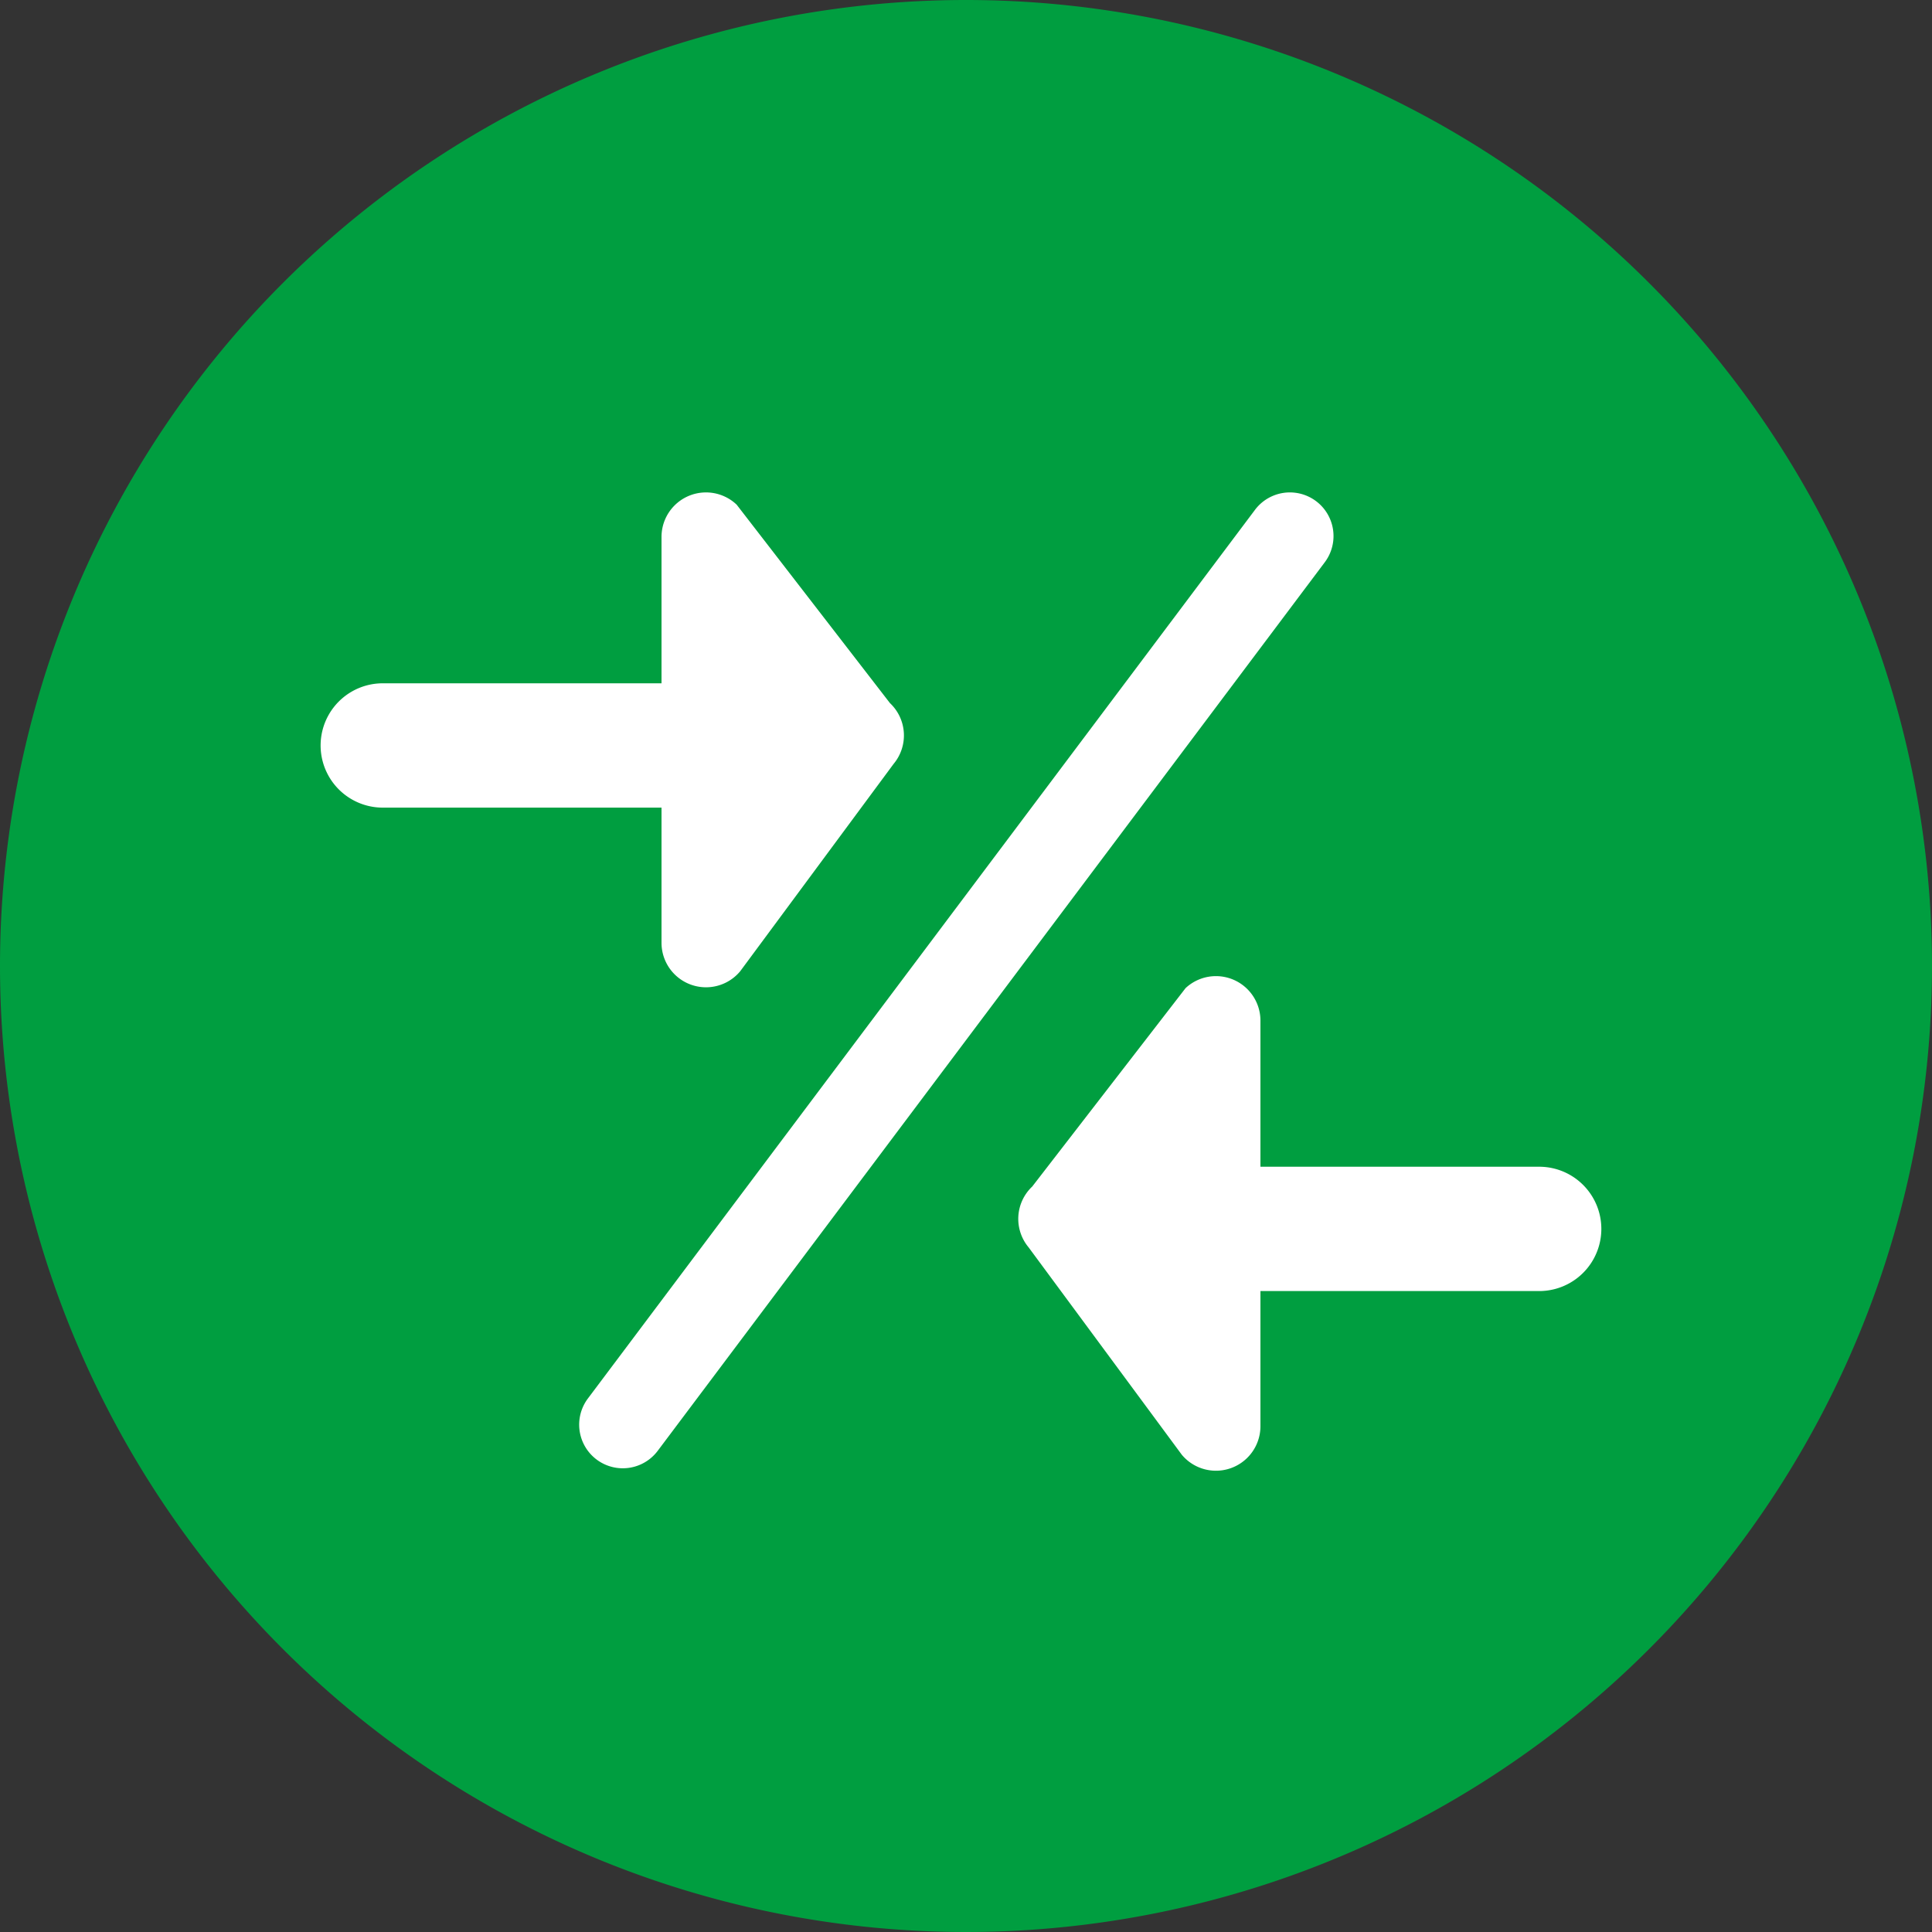
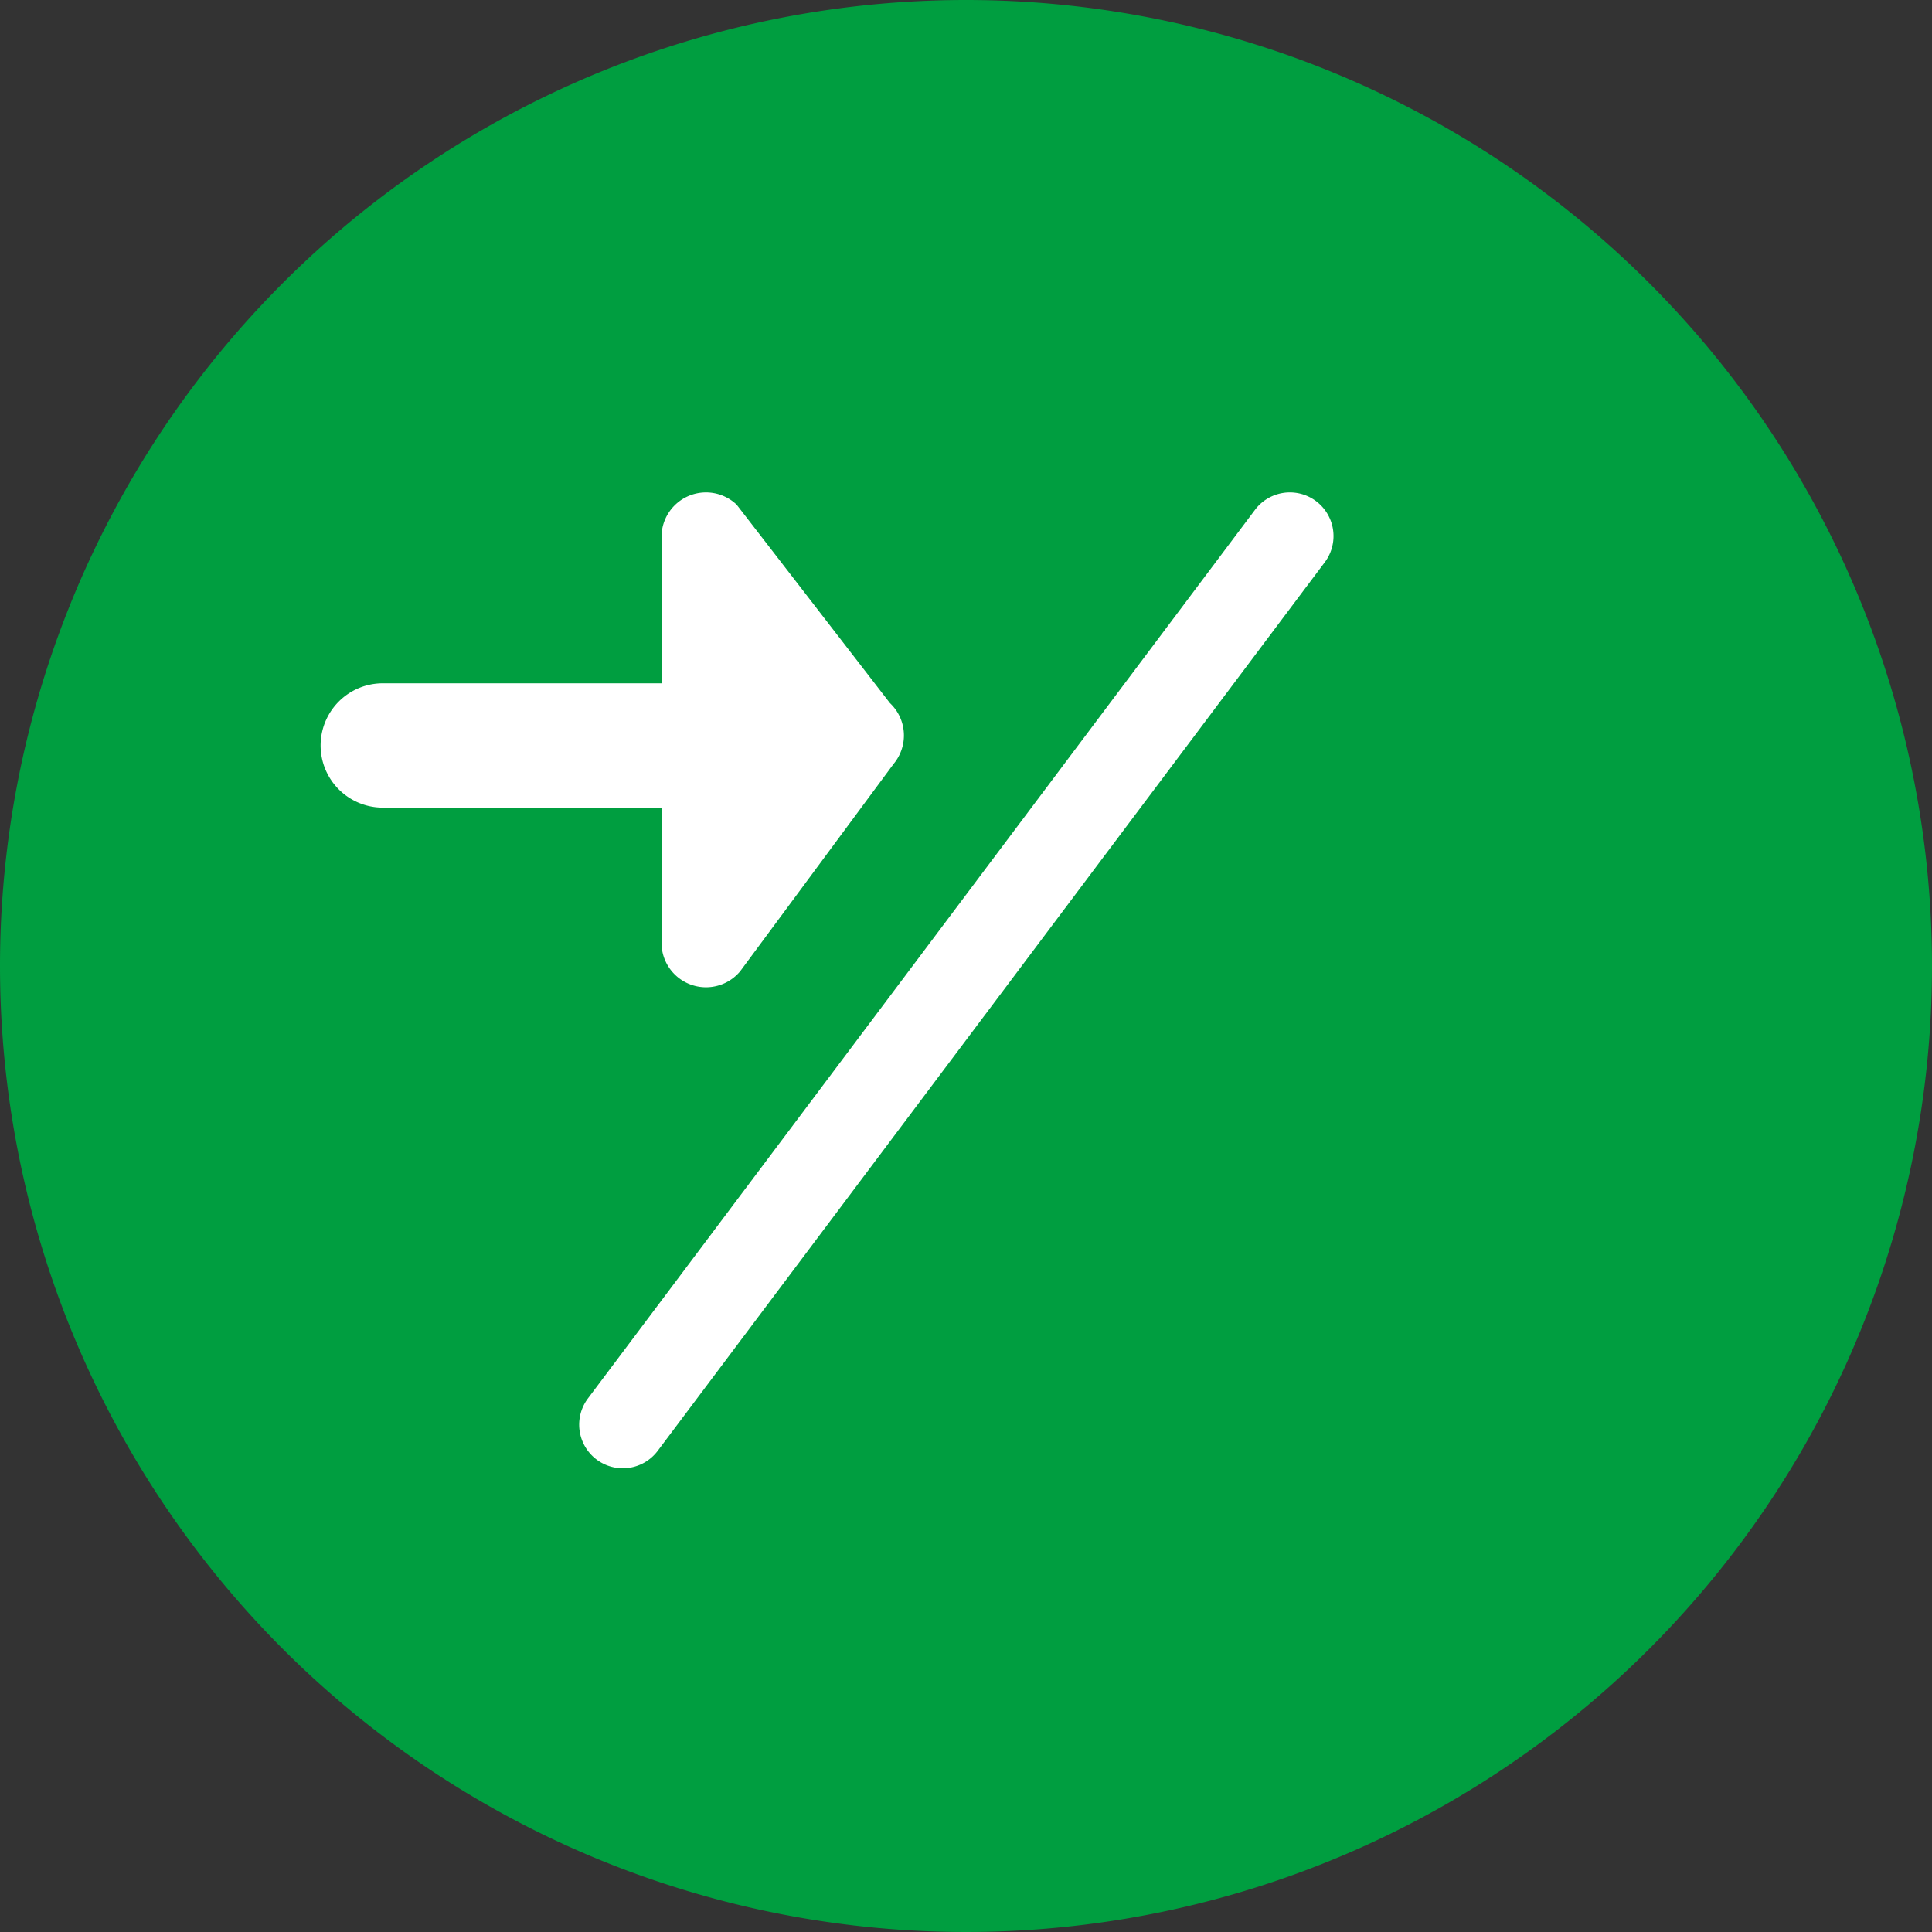
<svg xmlns="http://www.w3.org/2000/svg" data-name="Icon Compare" width="40" height="40" viewBox="0 0 40 40">
  <rect x="0" y="0" width="40" height="40" fill="#333333" stroke="none" />
  <defs>
    <clipPath id="zuws7xcksa">
      <path data-name="Rectangle 2857" style="fill:none" d="M0 0h26.521v20.257H0z" />
    </clipPath>
  </defs>
  <path data-name="Path 1554" d="M20 0A20 20 0 1 1 0 20 20 20 0 0 1 20 0z" style="fill:#009e40" />
  <g data-name="Group 4277">
    <g data-name="Group 4276" style="clip-path:url(#zuws7xcksa)" transform="translate(6.638 10.194)">
      <path data-name="Path 1702" d="M11.79 4.366 8.614.255a.921.921 0 0 0-1.556.668v3.03H1.287a1.287 1.287 0 1 0 0 2.574h5.771v2.8a.921.921 0 0 0 1.628.589l3.177-4.294a.92.92 0 0 0-.072-1.256" style="fill:#fff" />
-       <path data-name="Path 1703" d="m12.273 12.672 3.177-4.111a.921.921 0 0 1 1.55.668v3.03h5.771a1.287 1.287 0 0 1 0 2.574H17v2.8a.921.921 0 0 1-1.628.589L12.2 13.928a.92.92 0 0 1 .072-1.256" transform="translate(2.458 1.703)" style="fill:#fff" />
      <path data-name="Path 1704" d="M18.434.362a.9.9 0 1 1 1.445 1.085L6.068 19.844a.9.9 0 1 1-1.445-1.084z" transform="translate(.911)" style="fill:#fff" />
    </g>
  </g>
</svg>